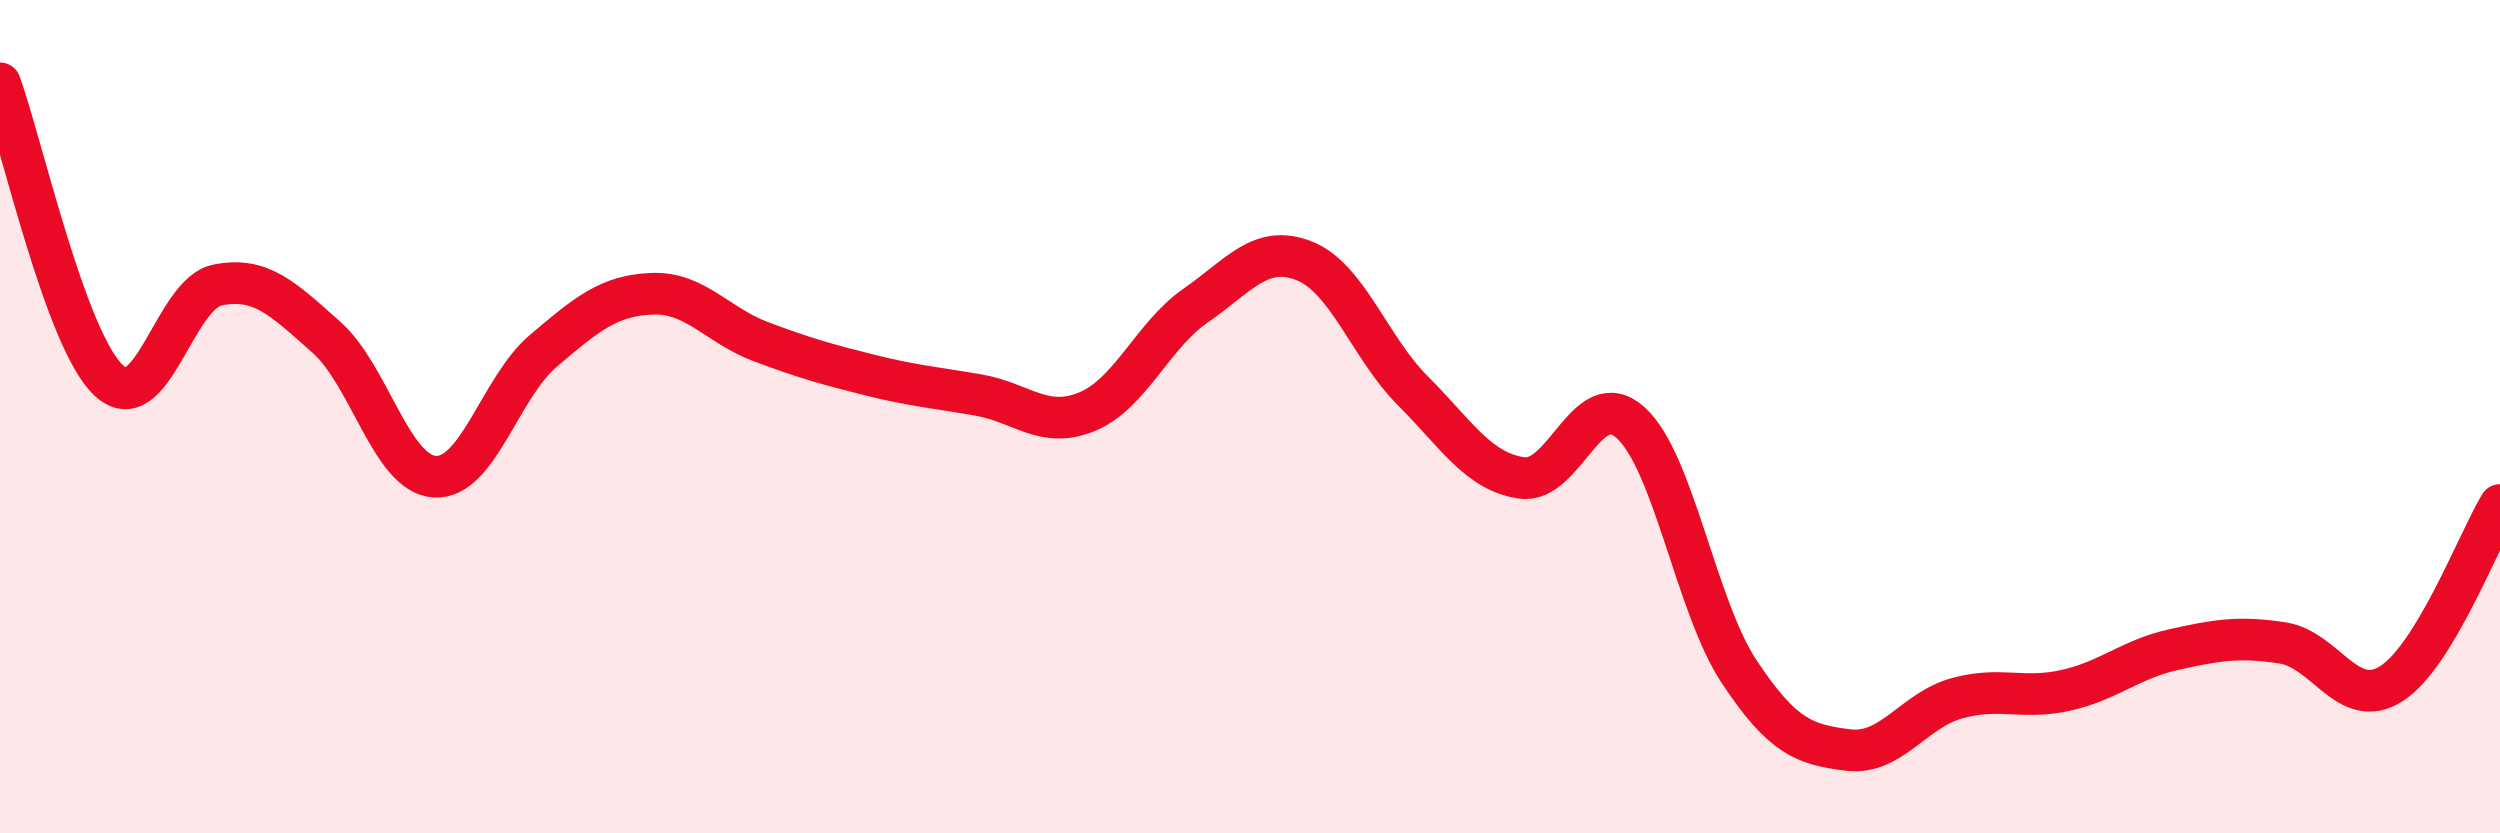
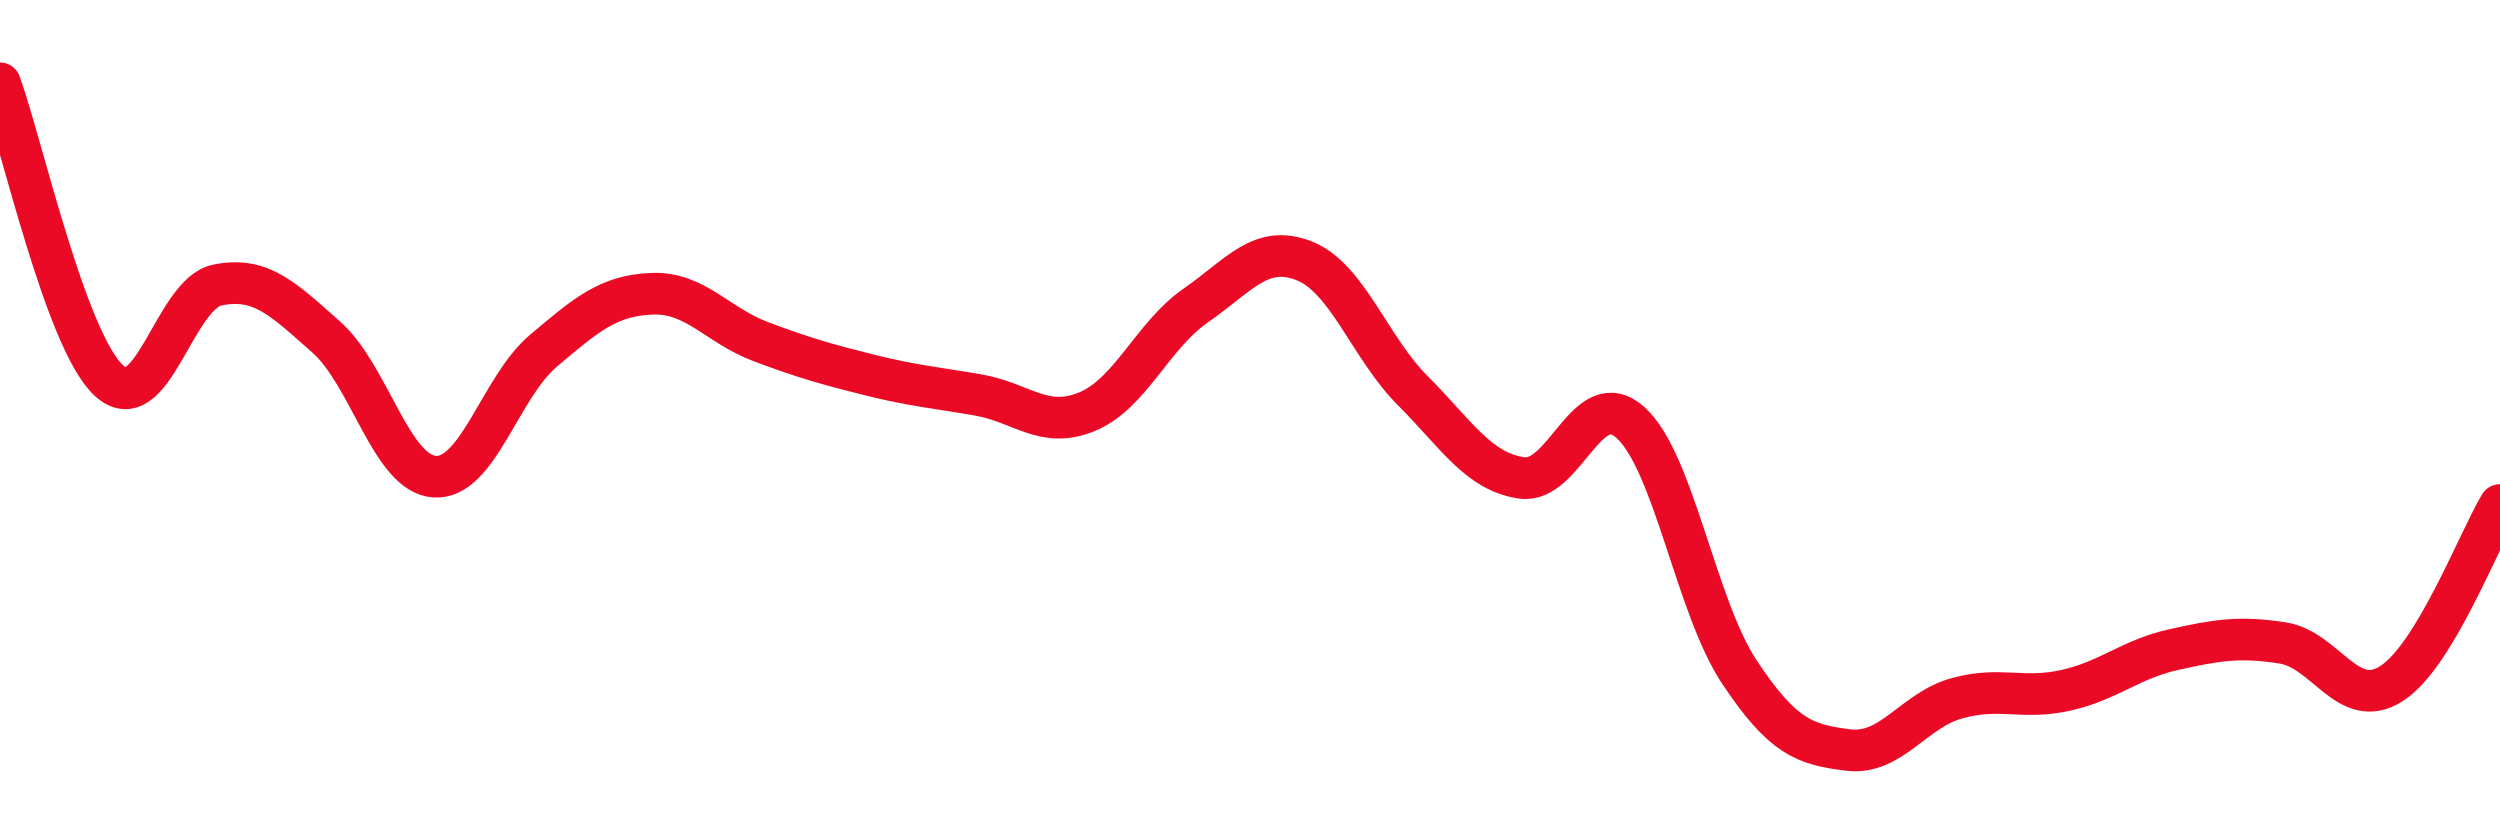
<svg xmlns="http://www.w3.org/2000/svg" width="60" height="20" viewBox="0 0 60 20">
-   <path d="M 0,2 C 0.52,3.43 1.57,8.16 2.61,9.13 C 3.65,10.1 4.18,7.05 5.22,6.84 C 6.26,6.63 6.79,7.17 7.83,8.09 C 8.87,9.01 9.39,11.37 10.43,11.44 C 11.47,11.51 12,9.3 13.04,8.42 C 14.08,7.54 14.61,7.09 15.65,7.05 C 16.69,7.01 17.22,7.81 18.26,8.2 C 19.3,8.59 19.83,8.74 20.87,9 C 21.91,9.26 22.44,9.3 23.48,9.48 C 24.52,9.66 25.05,10.31 26.09,9.88 C 27.13,9.45 27.66,8.05 28.7,7.33 C 29.74,6.61 30.26,5.85 31.3,6.26 C 32.34,6.67 32.87,8.34 33.91,9.38 C 34.95,10.42 35.48,11.32 36.52,11.47 C 37.56,11.62 38.09,9.21 39.13,10.14 C 40.17,11.07 40.7,14.55 41.74,16.12 C 42.78,17.69 43.31,17.87 44.35,18 C 45.39,18.13 45.92,17.05 46.96,16.76 C 48,16.47 48.53,16.8 49.57,16.57 C 50.61,16.34 51.13,15.82 52.17,15.59 C 53.21,15.36 53.74,15.27 54.78,15.43 C 55.82,15.59 56.35,17.07 57.39,16.41 C 58.43,15.75 59.48,12.98 60,12.12L60 20L0 20Z" fill="#EB0A25" opacity="0.1" stroke-linecap="round" stroke-linejoin="round" />
  <path d="M 0,2 C 0.52,3.43 1.57,8.16 2.61,9.13 C 3.65,10.1 4.18,7.05 5.22,6.84 C 6.26,6.63 6.79,7.17 7.83,8.09 C 8.87,9.01 9.39,11.37 10.43,11.44 C 11.47,11.51 12,9.3 13.04,8.42 C 14.08,7.54 14.61,7.09 15.65,7.05 C 16.69,7.01 17.22,7.81 18.26,8.2 C 19.3,8.59 19.83,8.74 20.87,9 C 21.91,9.26 22.44,9.3 23.48,9.48 C 24.52,9.66 25.05,10.31 26.09,9.88 C 27.13,9.45 27.66,8.05 28.7,7.33 C 29.74,6.61 30.26,5.85 31.3,6.26 C 32.34,6.67 32.87,8.34 33.91,9.38 C 34.95,10.42 35.48,11.32 36.52,11.47 C 37.56,11.62 38.09,9.21 39.13,10.14 C 40.17,11.07 40.7,14.55 41.74,16.12 C 42.78,17.69 43.31,17.87 44.35,18 C 45.39,18.13 45.92,17.05 46.96,16.76 C 48,16.47 48.53,16.8 49.57,16.57 C 50.61,16.34 51.13,15.82 52.17,15.59 C 53.21,15.36 53.74,15.27 54.78,15.43 C 55.82,15.59 56.35,17.07 57.39,16.41 C 58.43,15.75 59.48,12.98 60,12.12" stroke="#EB0A25" stroke-width="1" fill="none" stroke-linecap="round" stroke-linejoin="round" />
</svg>